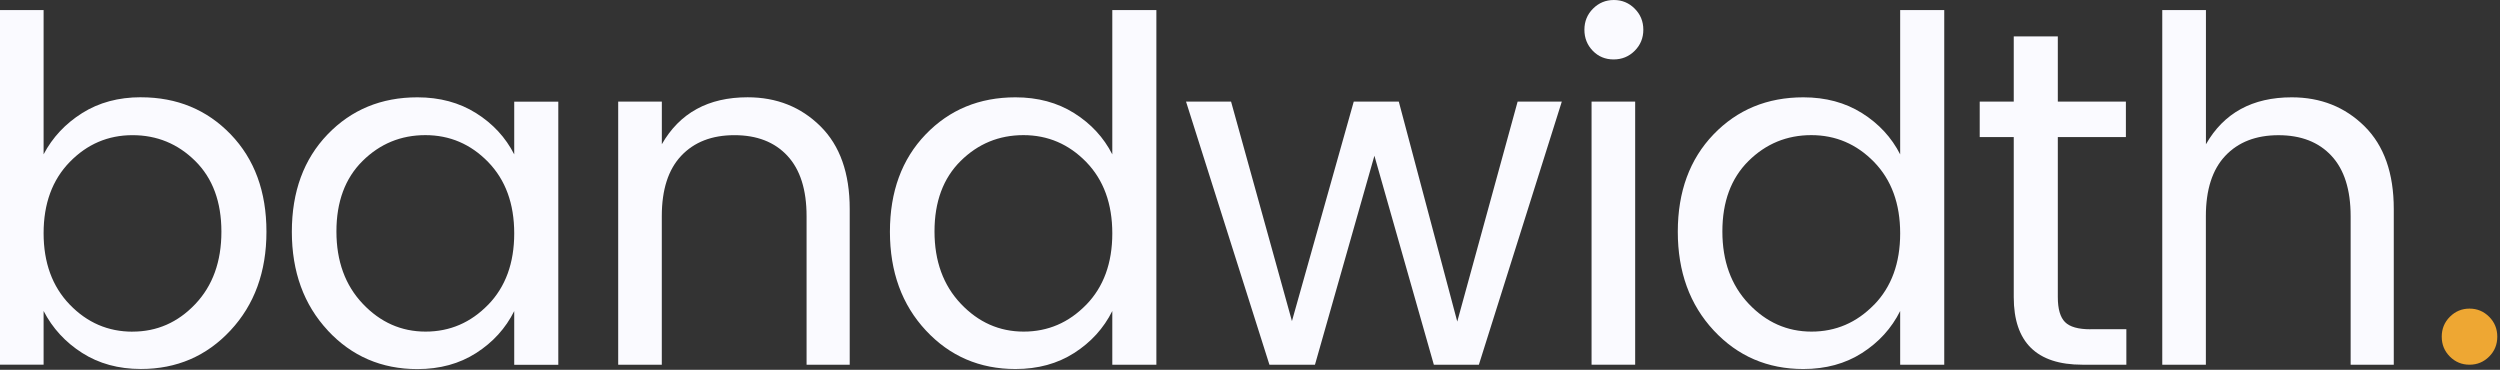
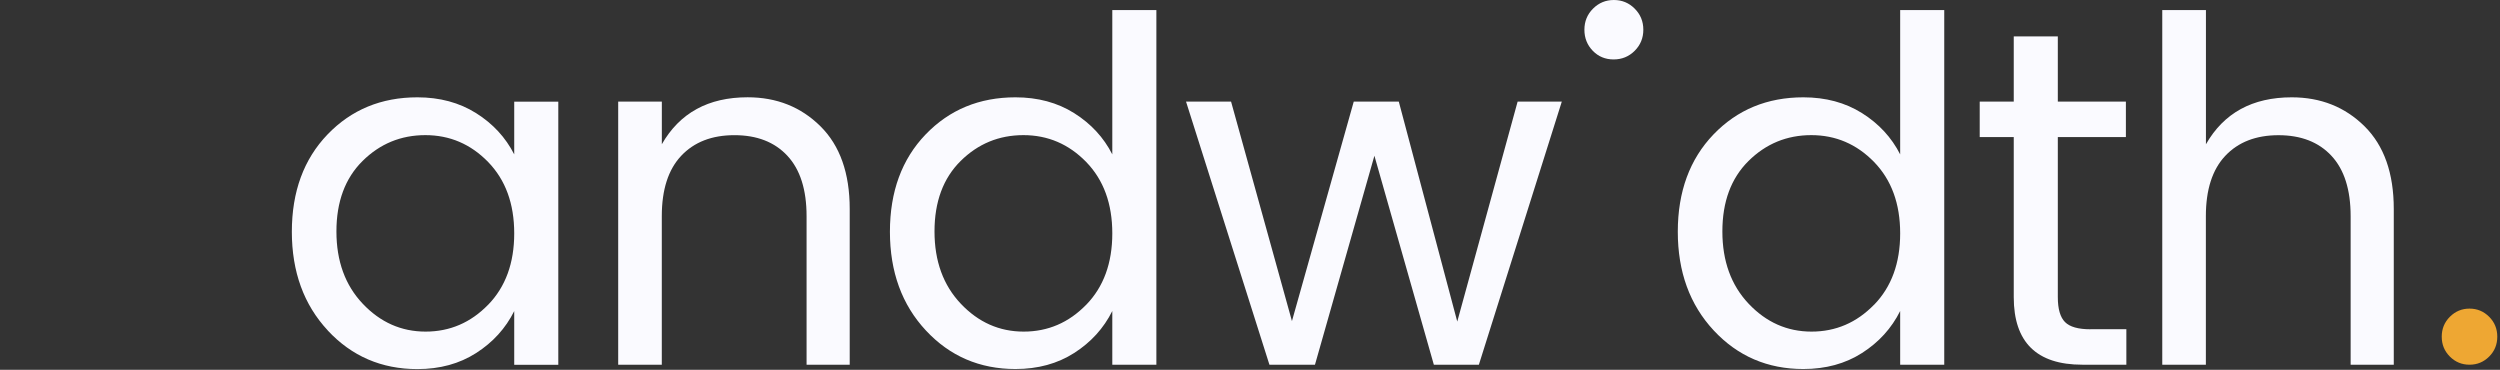
<svg xmlns="http://www.w3.org/2000/svg" width="338" height="50" viewBox="0 0 338 50" fill="none">
  <rect x="0" y="0" width="338" height="50" fill="#333333" stroke="none" />
-   <path d="M19.048 13.153C23.927 13.153 27.978 14.826 31.198 18.172C34.414 21.519 36.024 25.906 36.024 31.325C36.024 36.744 34.404 41.194 31.164 44.672C27.925 48.15 23.888 49.886 19.048 49.886C16.022 49.886 13.376 49.162 11.11 47.717C8.843 46.272 7.102 44.38 5.895 42.045V49.303H0V1.362H5.895V20.862C7.106 18.571 8.843 16.718 11.11 15.288C13.376 13.863 16.022 13.148 19.048 13.148V13.153ZM17.915 44.837C21.217 44.837 24.048 43.597 26.402 41.112C28.757 38.631 29.934 35.367 29.934 31.33C29.934 27.293 28.757 24.107 26.402 21.772C24.048 19.437 21.217 18.275 17.915 18.275C14.612 18.275 11.781 19.486 9.427 21.903C7.072 24.321 5.895 27.531 5.895 31.524C5.895 35.518 7.072 38.738 9.427 41.18C11.781 43.621 14.612 44.842 17.915 44.842V44.837Z" fill="#FAFAFF" />
  <path d="M44.317 44.677C41.078 41.199 39.458 36.748 39.458 31.33C39.458 25.911 41.068 21.524 44.283 18.177C47.498 14.831 51.55 13.158 56.434 13.158C59.459 13.158 62.105 13.873 64.372 15.298C66.639 16.723 68.356 18.581 69.523 20.872V13.746H75.482V49.317H69.523V42.06C68.356 44.395 66.639 46.282 64.372 47.732C62.105 49.181 59.459 49.901 56.434 49.901C51.594 49.901 47.557 48.165 44.317 44.687V44.677ZM65.992 41.209C68.346 38.791 69.523 35.571 69.523 31.554C69.523 27.536 68.346 24.321 65.992 21.898C63.638 19.481 60.807 18.27 57.504 18.27C54.201 18.27 51.37 19.437 49.016 21.767C46.662 24.102 45.485 27.273 45.485 31.291C45.485 35.309 46.672 38.568 49.05 41.073C51.424 43.578 54.255 44.833 57.538 44.833C60.821 44.833 63.638 43.621 65.992 41.204V41.209Z" fill="#FAFAFF" />
  <path d="M89.48 13.736V19.5C91.898 15.269 95.765 13.153 101.076 13.153C105.007 13.153 108.29 14.461 110.926 17.073C113.562 19.685 114.881 23.411 114.881 28.251V49.308H109.049V29.224C109.049 25.639 108.183 22.92 106.456 21.062C104.729 19.204 102.341 18.275 99.296 18.275C96.251 18.275 93.853 19.204 92.102 21.062C90.351 22.92 89.475 25.639 89.475 29.224V49.308H83.58V13.736H89.475H89.48Z" fill="#FAFAFF" />
  <path d="M125.178 44.677C121.938 41.199 120.318 36.748 120.318 31.33C120.318 25.911 121.928 21.524 125.144 18.177C128.359 14.831 132.411 13.158 137.294 13.158C140.315 13.158 142.966 13.873 145.232 15.298C147.499 16.723 149.216 18.581 150.383 20.872V1.362H156.342V49.308H150.383V42.05C149.216 44.385 147.499 46.272 145.232 47.722C142.966 49.171 140.32 49.891 137.294 49.891C132.454 49.891 128.417 48.155 125.178 44.677ZM146.852 41.209C149.206 38.791 150.383 35.571 150.383 31.554C150.383 27.536 149.206 24.321 146.852 21.898C144.498 19.481 141.667 18.27 138.364 18.27C135.061 18.27 132.231 19.437 129.876 21.767C127.522 24.102 126.345 27.273 126.345 31.291C126.345 35.309 127.532 38.568 129.91 41.073C132.284 43.578 135.115 44.833 138.398 44.833C141.682 44.833 144.498 43.621 146.852 41.204V41.209Z" fill="#FAFAFF" />
  <path d="M205.198 13.736H211.156L199.944 49.308H193.855L185.819 21.057L177.784 49.308H171.626L160.351 13.736H166.44L174.671 43.412L183.027 13.736H189.117L197.021 43.476L205.183 13.736H205.198Z" fill="#FAFAFF" />
-   <path d="M215.179 49.308V13.736H221.074V49.308H215.179Z" fill="#FAFAFF" />
  <path d="M231.697 44.677C228.458 41.199 226.838 36.748 226.838 31.33C226.838 25.911 228.448 21.524 231.663 18.177C234.878 14.831 238.93 13.158 243.814 13.158C246.839 13.158 249.485 13.873 251.752 15.298C254.019 16.723 255.736 18.581 256.903 20.872V1.362H262.862V49.308H256.903V42.05C255.736 44.385 254.019 46.272 251.752 47.722C249.485 49.171 246.839 49.891 243.814 49.891C238.974 49.891 234.937 48.155 231.697 44.677ZM253.372 41.209C255.726 38.791 256.903 35.571 256.903 31.554C256.903 27.536 255.726 24.321 253.372 21.898C251.017 19.481 248.186 18.27 244.884 18.27C241.581 18.27 238.75 19.437 236.396 21.767C234.042 24.102 232.865 27.273 232.865 31.291C232.865 35.309 234.051 38.568 236.425 41.073C238.799 43.578 241.63 44.833 244.913 44.833C248.196 44.833 251.013 43.621 253.367 41.204L253.372 41.209Z" fill="#FAFAFF" />
  <path d="M282.624 44.512H287.483V49.308H281.525C275.347 49.308 272.259 46.263 272.259 40.173V18.532H267.657V13.736H272.259V4.923H278.217V13.736H287.42V18.532H278.217V40.173C278.217 41.773 278.543 42.892 279.19 43.544C279.837 44.196 280.985 44.517 282.624 44.517V44.512Z" fill="#FAFAFF" />
  <path d="M298.243 1.362V19.505C300.66 15.273 304.527 13.158 309.839 13.158C313.769 13.158 317.052 14.466 319.689 17.078C322.325 19.69 323.638 23.416 323.638 28.256V49.312H317.806V29.229C317.806 25.644 316.941 22.925 315.214 21.067C313.487 19.209 311.099 18.279 308.054 18.279C305.009 18.279 302.611 19.209 300.86 21.067C299.109 22.925 298.233 25.644 298.233 29.229V49.312H292.338V1.362H298.233H298.243Z" fill="#FAFAFF" />
  <path d="M336.534 48.208C335.799 48.943 334.914 49.308 333.878 49.308C332.842 49.308 331.957 48.943 331.222 48.208C330.488 47.474 330.123 46.579 330.123 45.519C330.123 44.458 330.488 43.563 331.222 42.829C331.957 42.094 332.842 41.724 333.878 41.724C334.914 41.724 335.799 42.094 336.534 42.829C337.268 43.563 337.633 44.458 337.633 45.519C337.633 46.579 337.268 47.474 336.534 48.208Z" fill="#EEA733" />
  <path d="M221.011 6.868C220.233 7.646 219.284 8.036 218.161 8.036C217.037 8.036 216.098 7.646 215.344 6.868C214.59 6.09 214.211 5.141 214.211 4.018C214.211 2.894 214.6 1.946 215.378 1.167C216.157 0.389 217.095 0 218.195 0C219.294 0 220.238 0.389 221.011 1.167C221.789 1.946 222.178 2.894 222.178 4.018C222.178 5.141 221.789 6.09 221.011 6.868Z" fill="#FAFAFF" />
</svg>